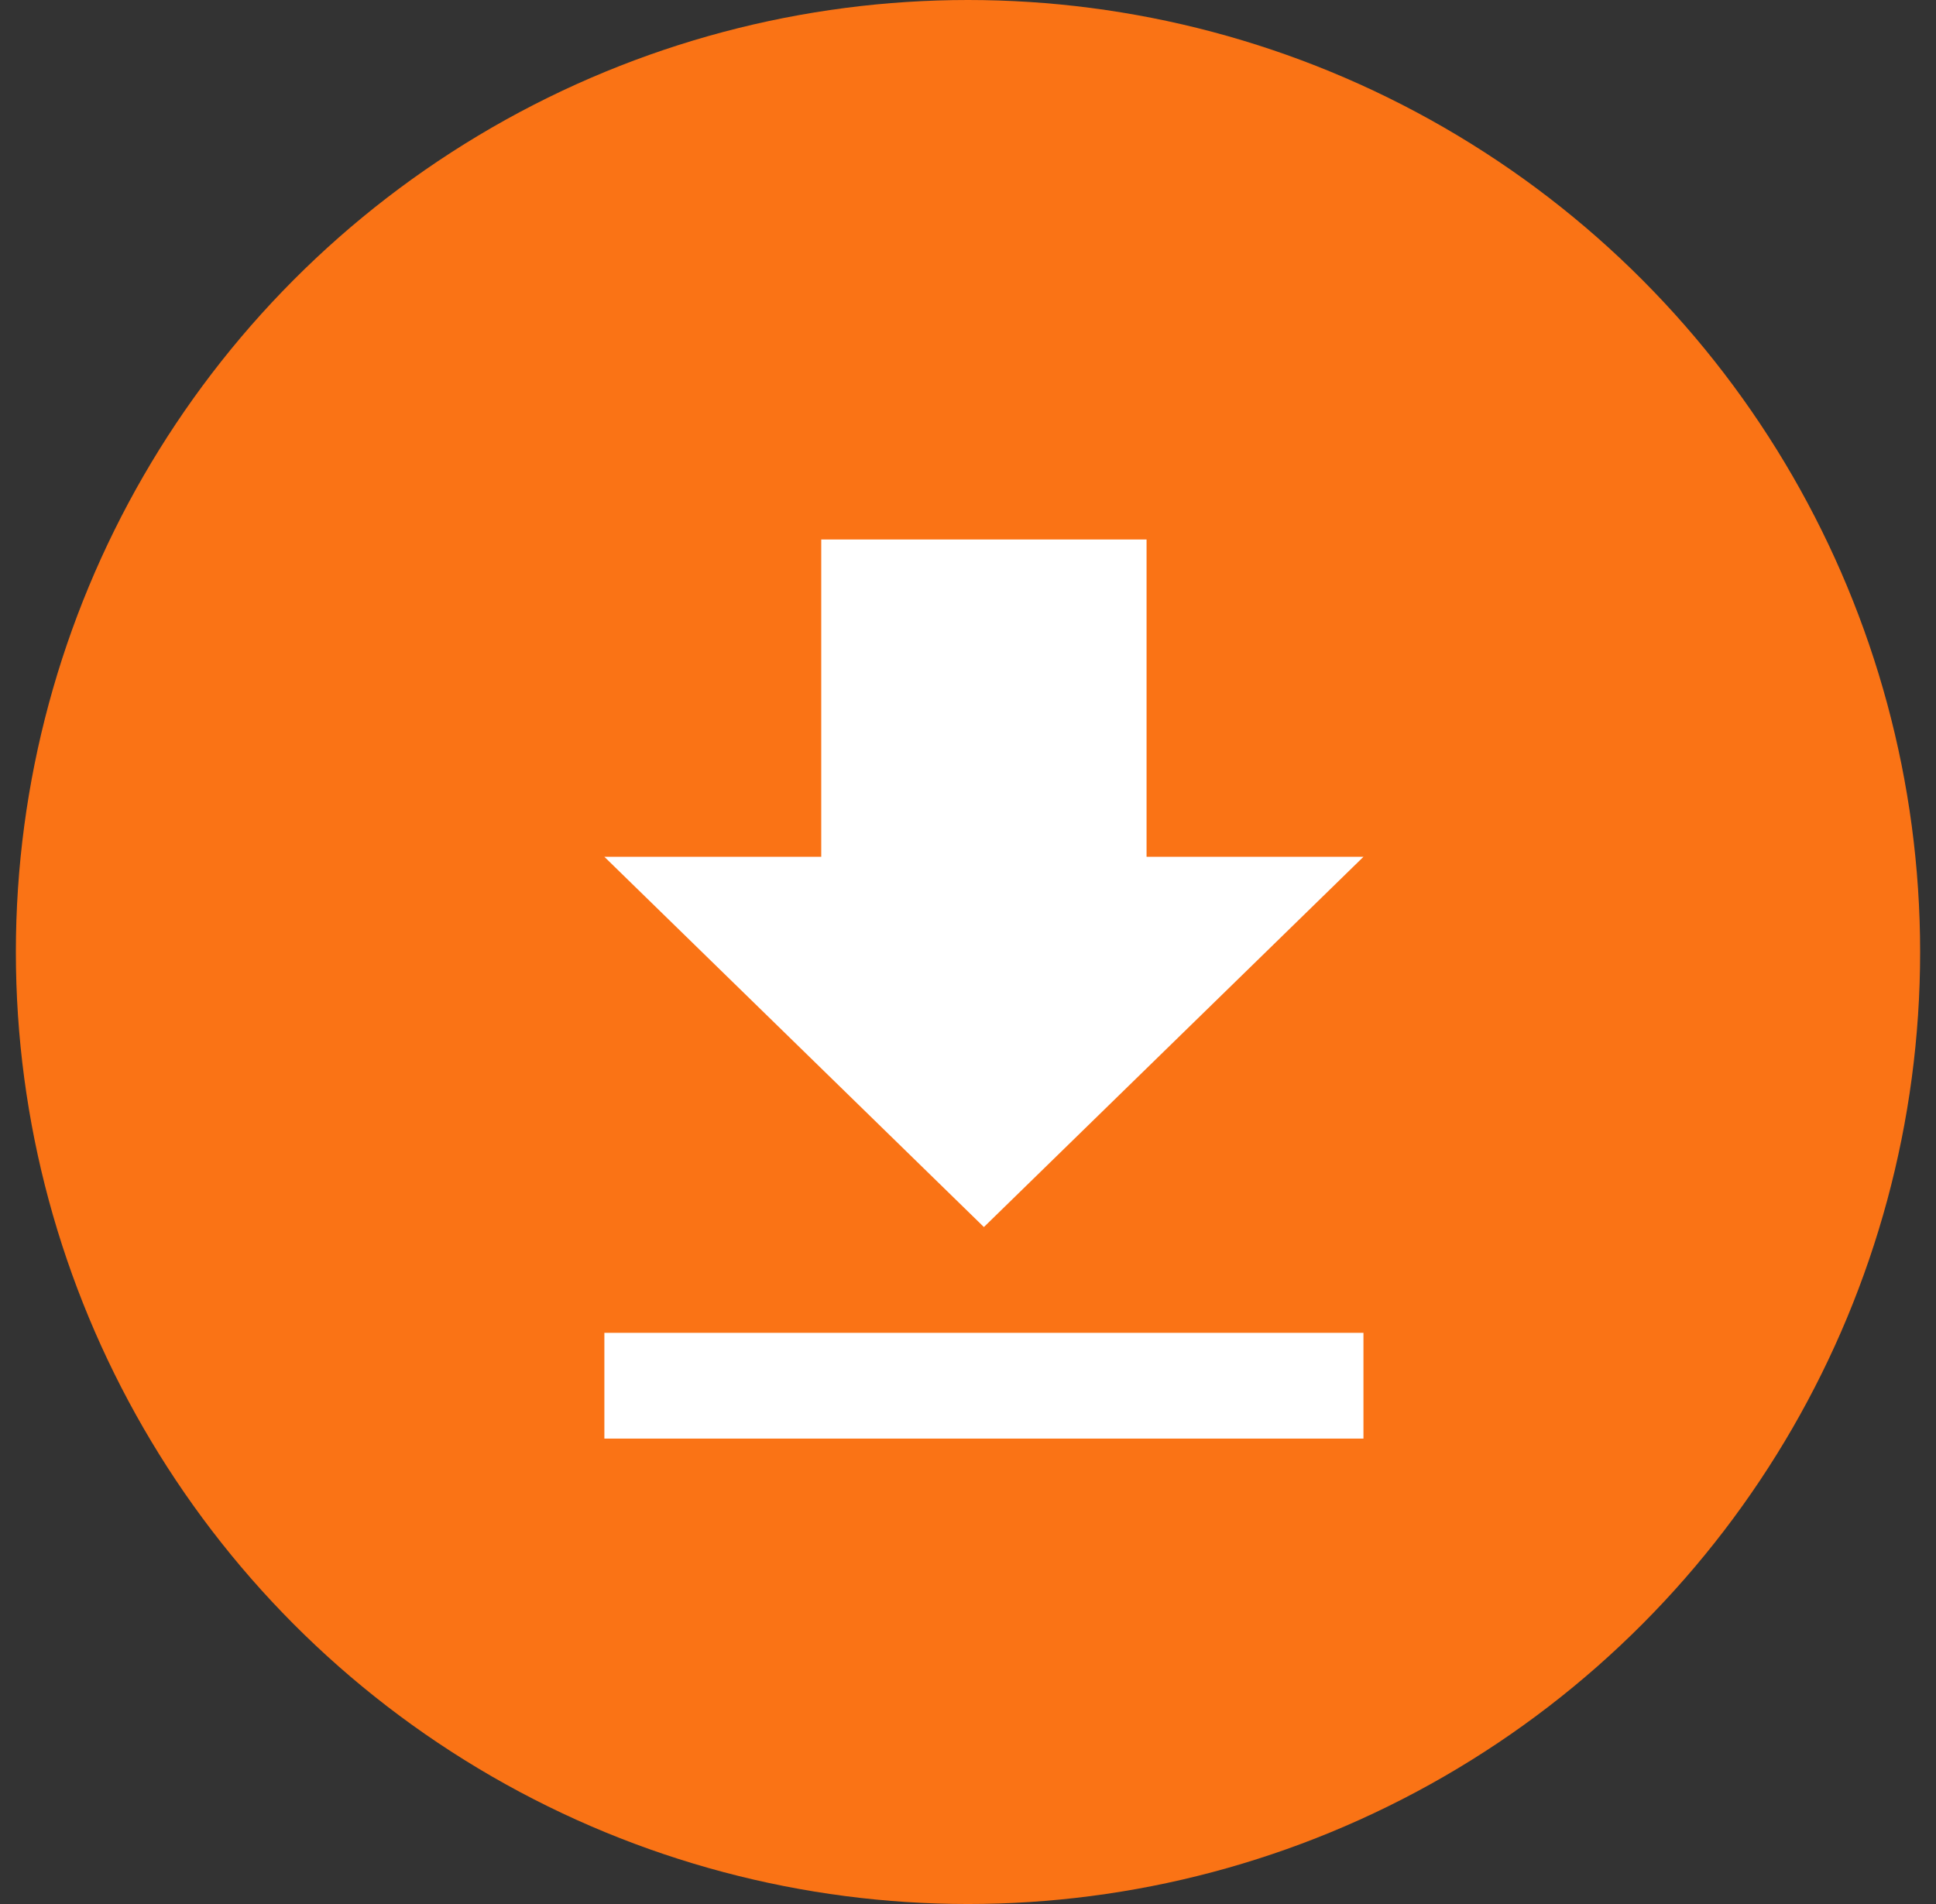
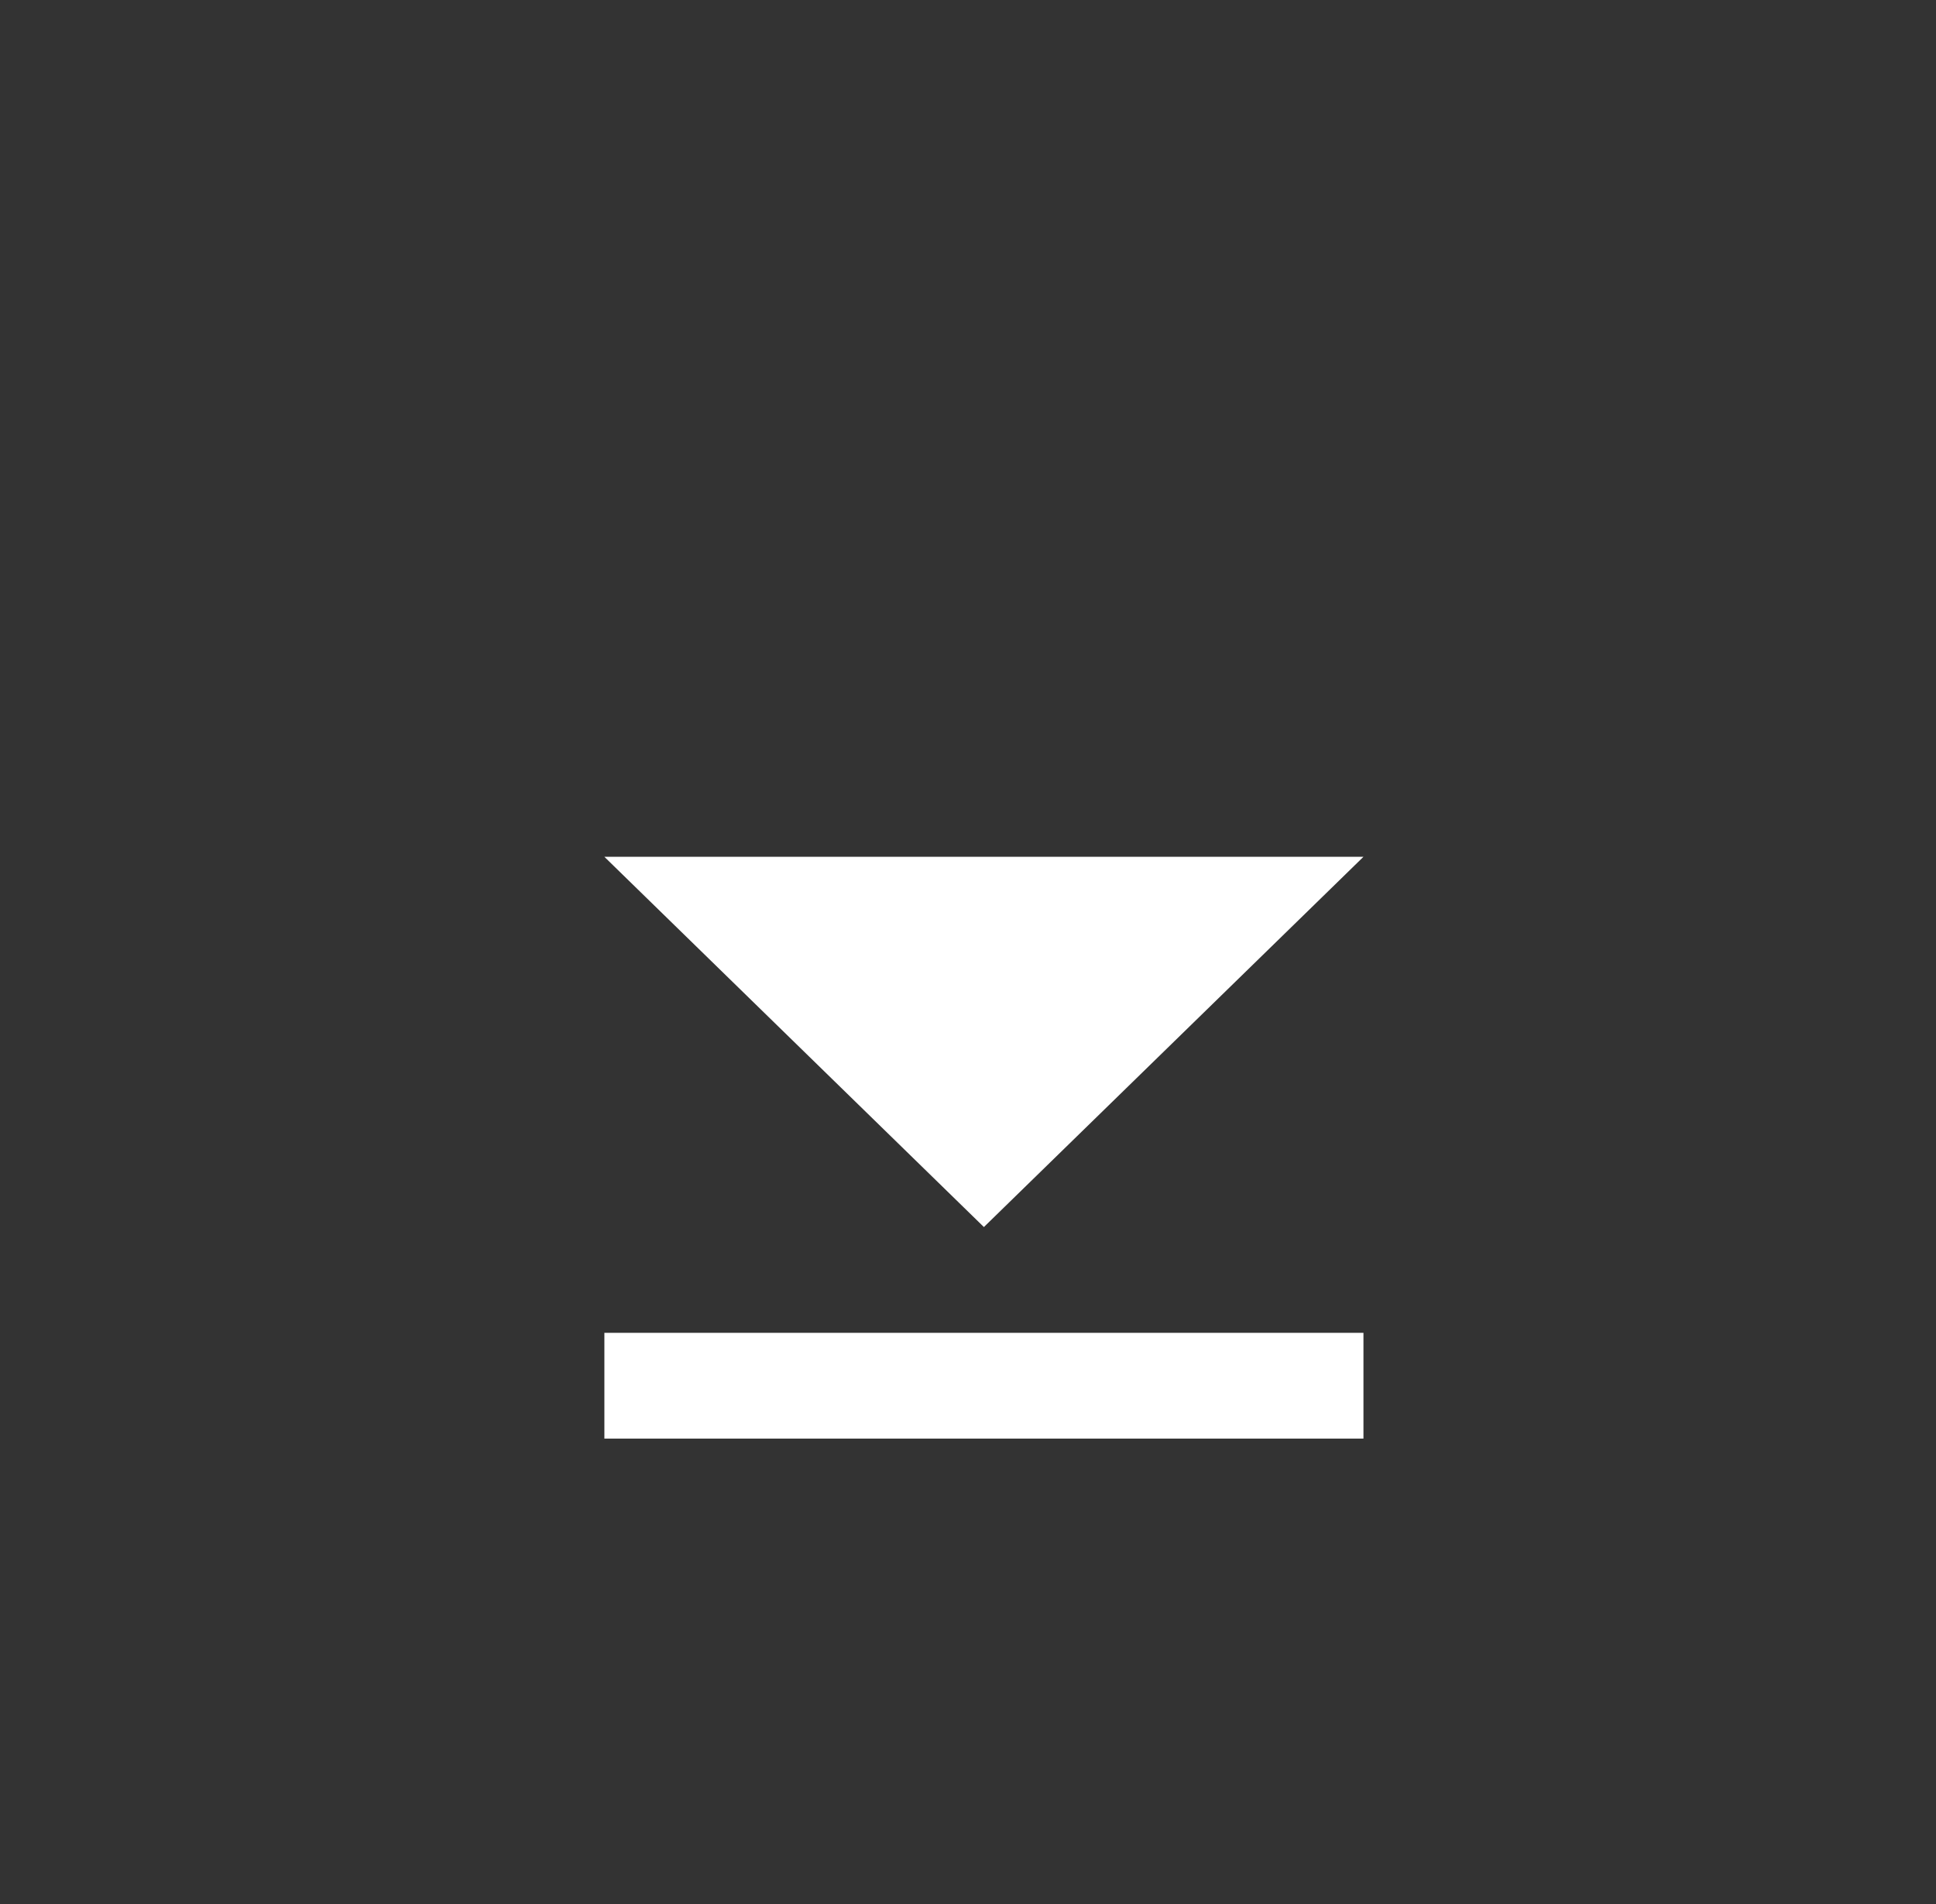
<svg xmlns="http://www.w3.org/2000/svg" width="61" height="60" viewBox="0 0 61 60" fill="none">
  <rect x="0" y="0" width="61" height="60" fill="#333333" stroke="none" />
-   <circle cx="30.5" cy="30" r="30" fill="#FA7315" />
-   <path d="M19.043 45.333H42.96V42H19.043M42.96 27H36.126V17H25.876V27H19.043L31.001 38.667L42.96 27Z" fill="white" />
+   <path d="M19.043 45.333H42.96V42H19.043M42.96 27H36.126V17V27H19.043L31.001 38.667L42.96 27Z" fill="white" />
</svg>